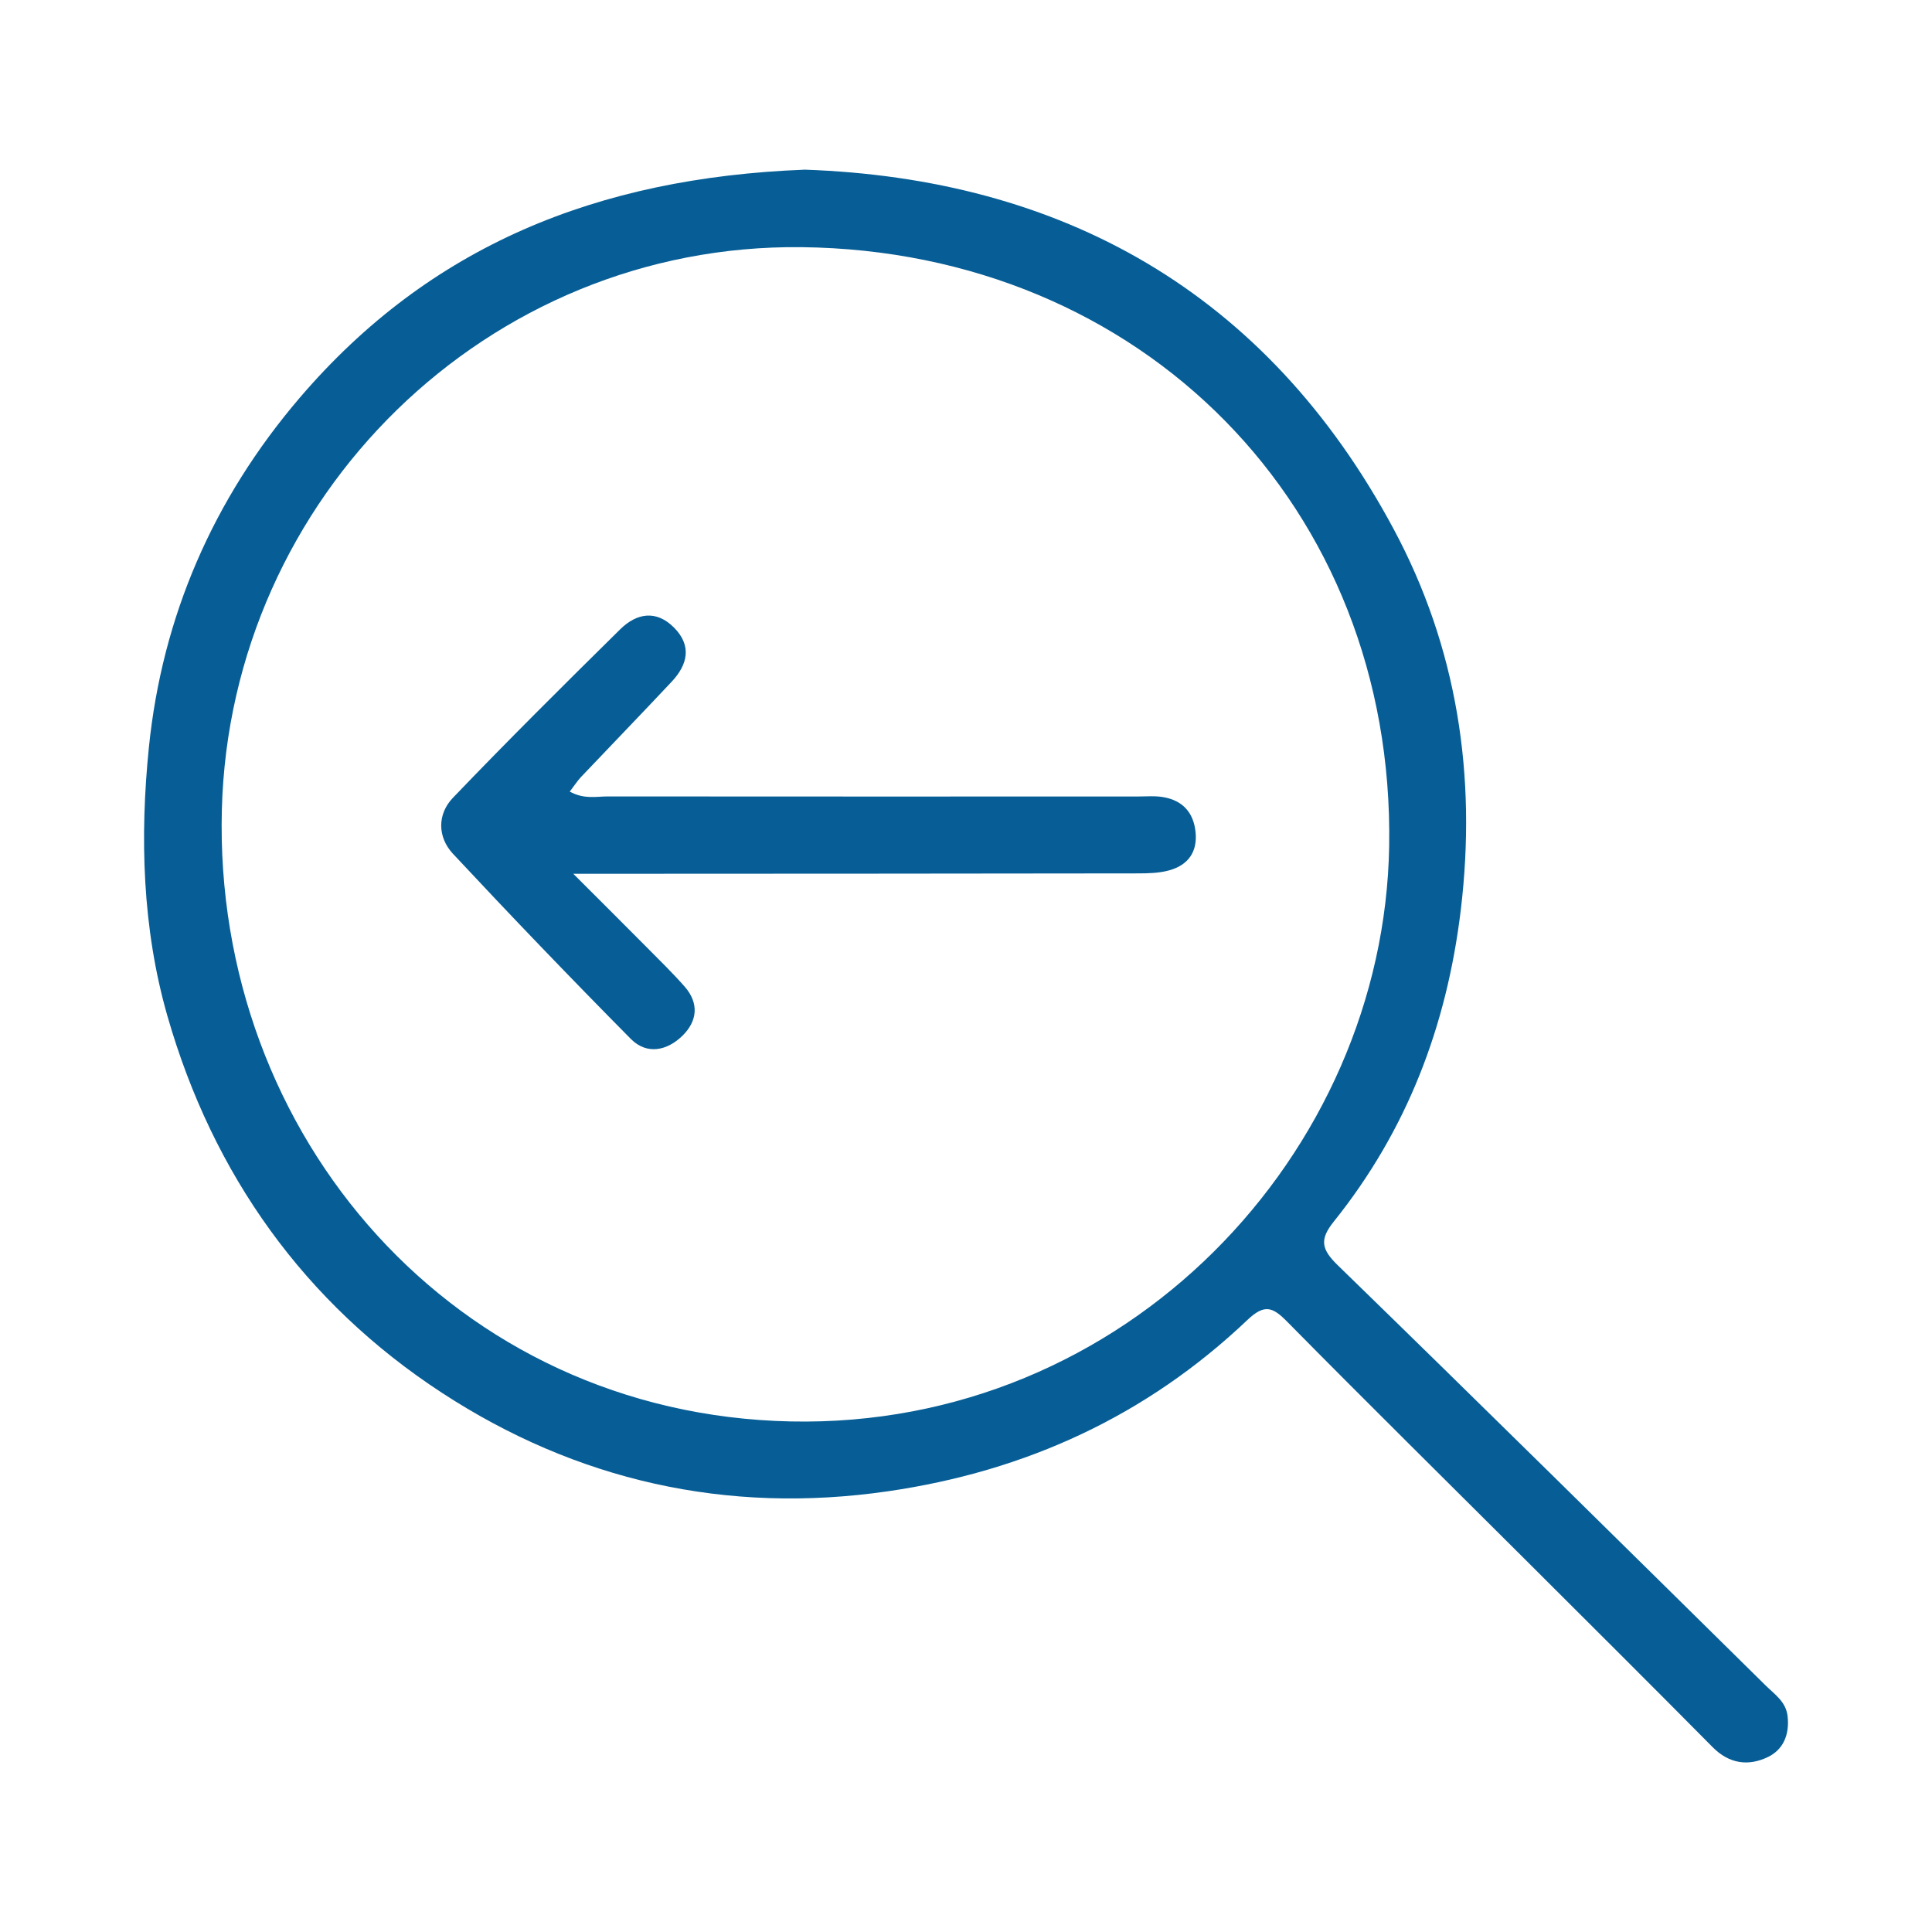
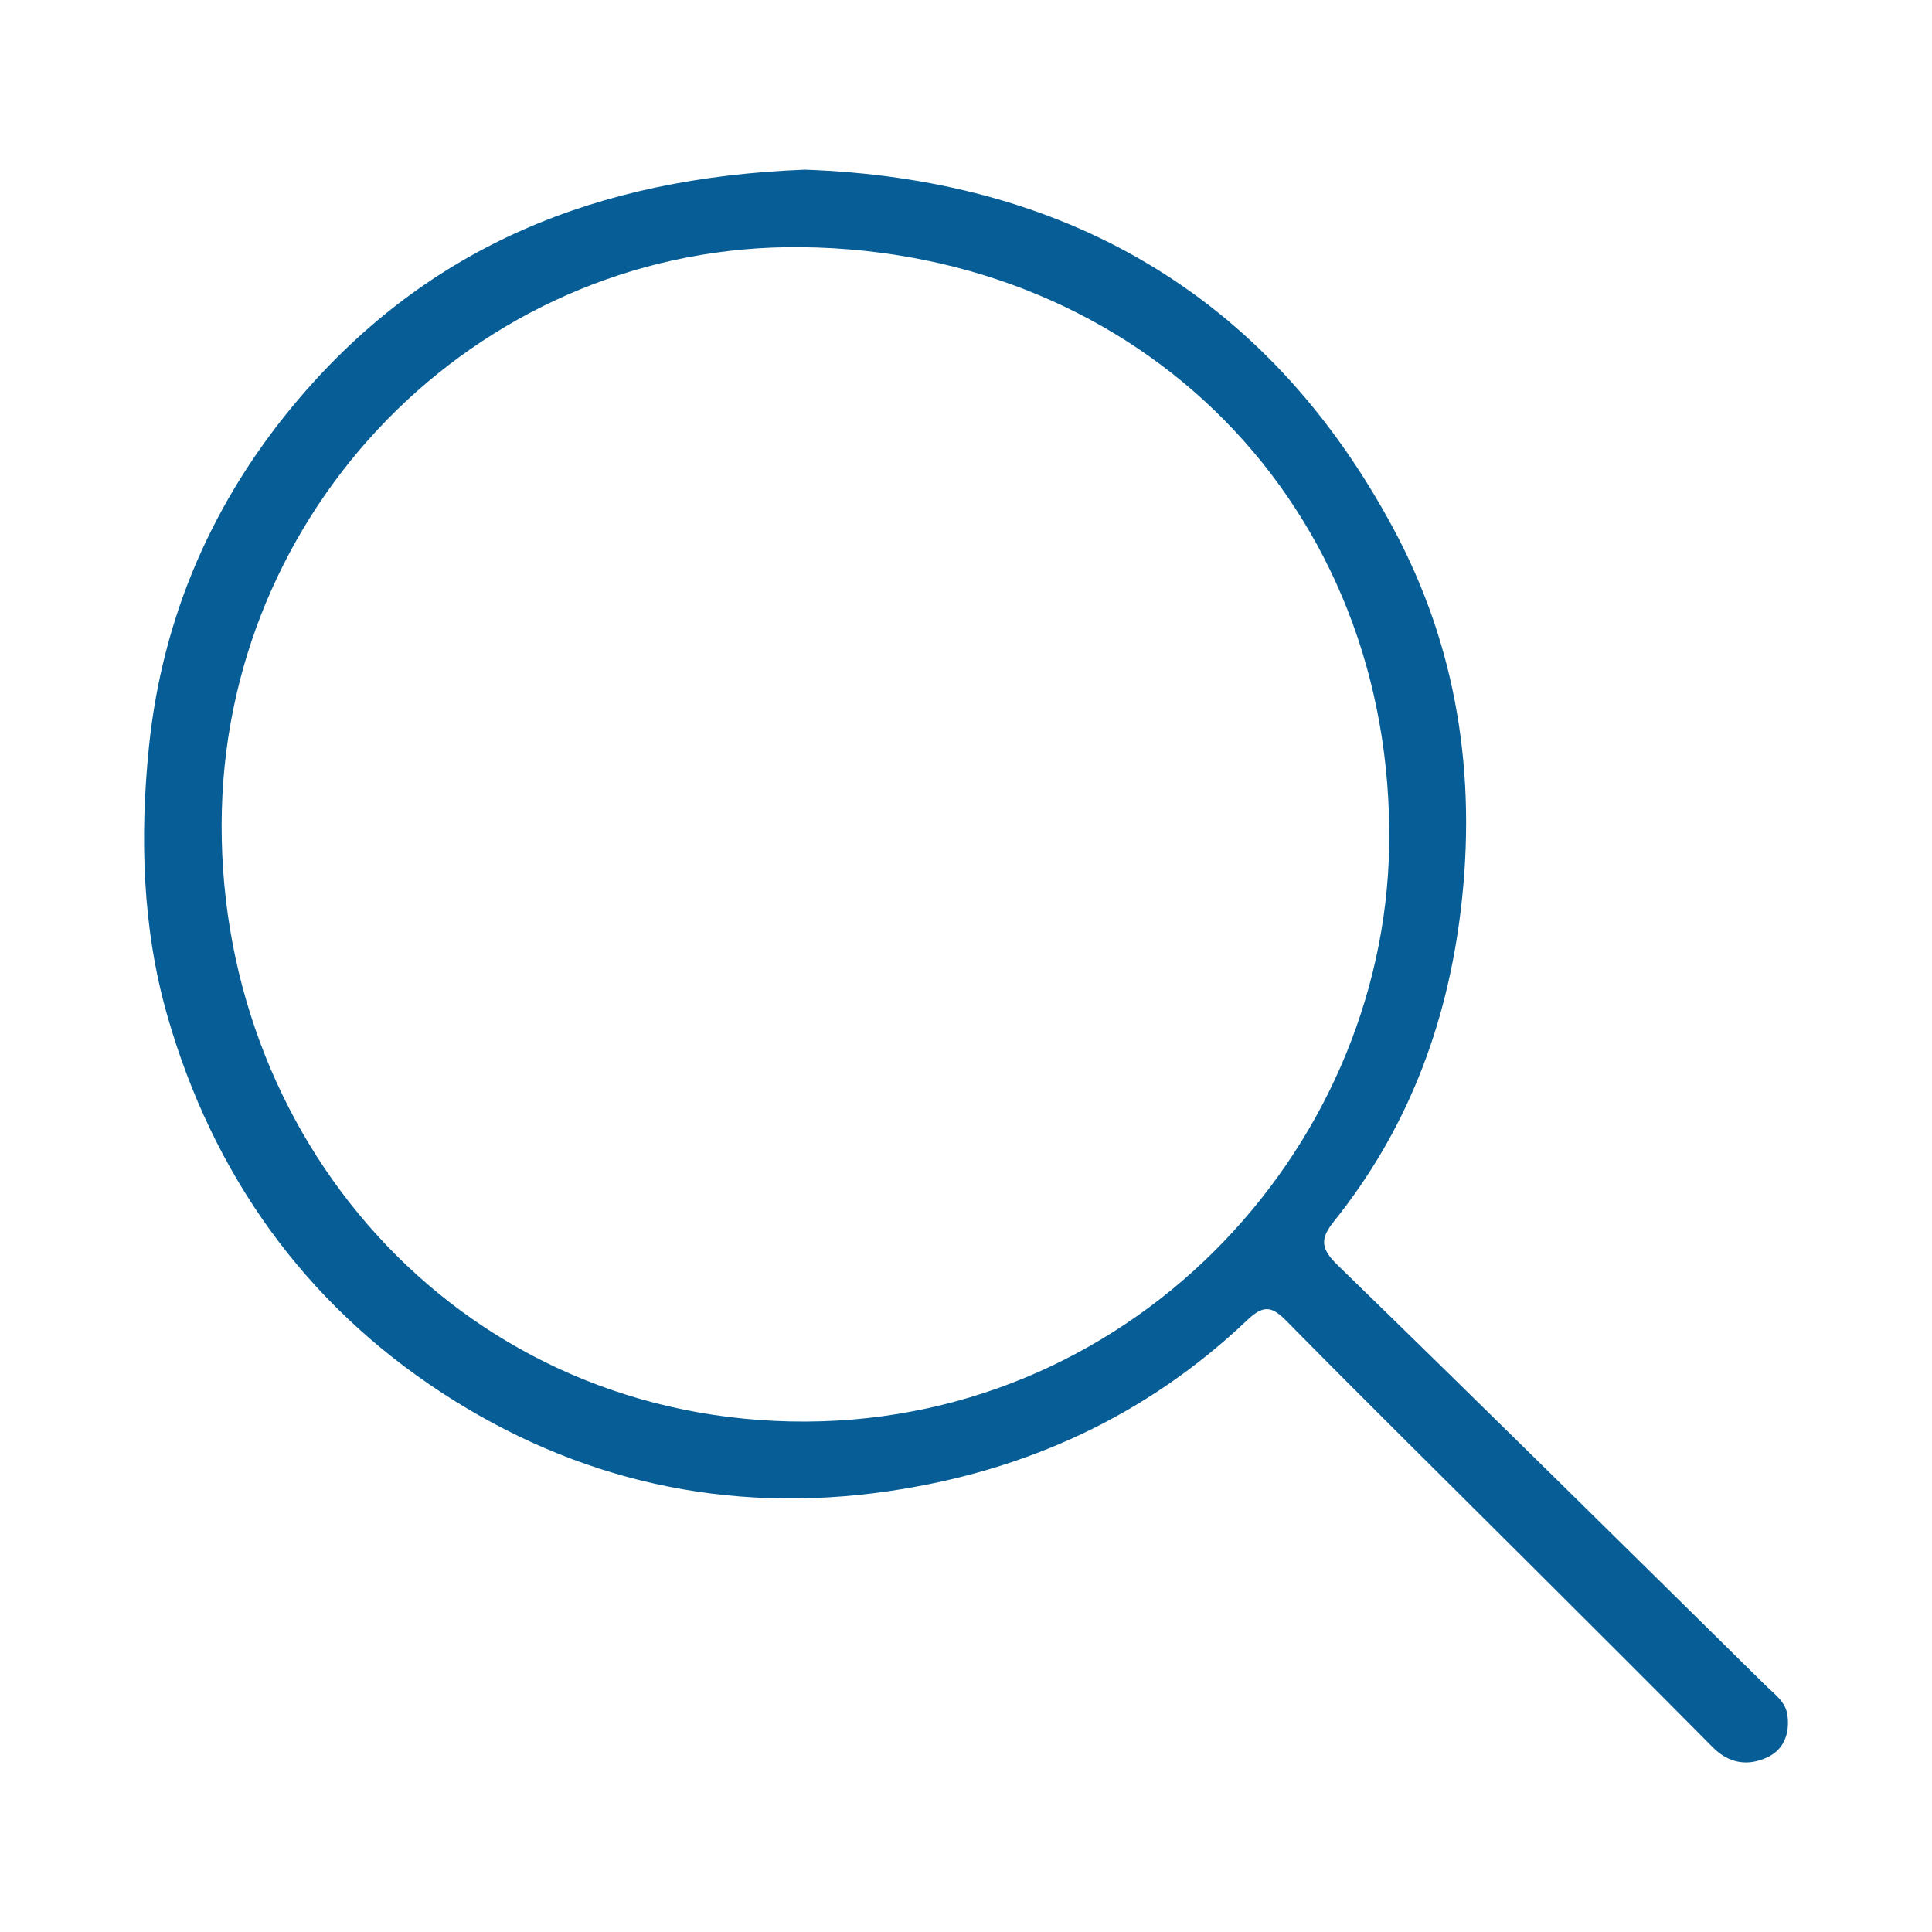
<svg xmlns="http://www.w3.org/2000/svg" id="_Слой_1" data-name="Слой 1" viewBox="0 0 300 300">
  <defs>
    <style>
      .cls-1 {
        fill: #075e96;
      }
    </style>
  </defs>
  <path class="cls-1" d="M124.84,26.34c39.9,1.36,71.77,18.89,91.56,55.8,9.84,18.34,12.94,38.25,10.43,59.16-2.18,18.08-8.37,34.24-19.73,48.4-2.2,2.75-1.95,4.26,.61,6.75,22.27,21.66,44.37,43.49,66.5,65.31,1.38,1.36,3.13,2.49,3.37,4.76,.31,2.8-.65,5.15-3.06,6.31-3.03,1.46-6.01,1.07-8.59-1.54-9.6-9.7-19.27-19.32-28.93-28.96-12.37-12.34-24.81-24.61-37.08-37.05-2.28-2.32-3.54-2.87-6.24-.3-15.67,14.88-34.38,23.47-55.77,26.58-25.1,3.65-48.44-1.67-69.31-15.3-21.3-13.91-35.53-33.86-42.6-58.48-3.92-13.65-4.29-27.9-2.88-41.74,2.06-20.24,9.95-38.51,23.41-54.26,20.22-23.65,46.25-34.17,78.32-35.43Zm-.36,12.04c-48.83-.56-88.76,38.84-90.03,87.33-1.33,50.7,36.19,93.9,88.3,95.01,52.15,1.11,92.18-41.65,92.96-89.37,.85-52.6-38.35-92.36-91.23-92.97Z" />
-   <path class="cls-1" d="M88.45,122.91c2.28,1.24,4.12,.76,5.88,.76,27.44,.03,54.89,.01,82.33,.01,1.33,0,2.69-.13,3.98,.1,2.97,.51,4.68,2.36,5,5.37,.34,3.12-1.14,5.17-4.06,5.99-1.56,.44-3.27,.48-4.92,.48-27.11,.04-54.22,.05-81.33,.06-1.64,0-3.27,0-6.31,0,4.35,4.35,7.9,7.88,11.42,11.43,1.99,2.01,4.02,3.98,5.88,6.1,2.24,2.56,1.98,5.32-.32,7.59-2.39,2.36-5.55,3.04-8.04,.53-9.35-9.45-18.56-19.04-27.63-28.76-2.41-2.59-2.44-6.14-.01-8.68,8.5-8.87,17.23-17.54,25.98-26.17,2.55-2.51,5.59-3.07,8.38-.25,2.79,2.83,2.09,5.74-.37,8.37-4.66,4.97-9.4,9.87-14.09,14.81-.55,.58-.99,1.28-1.75,2.27Z" />
</svg>